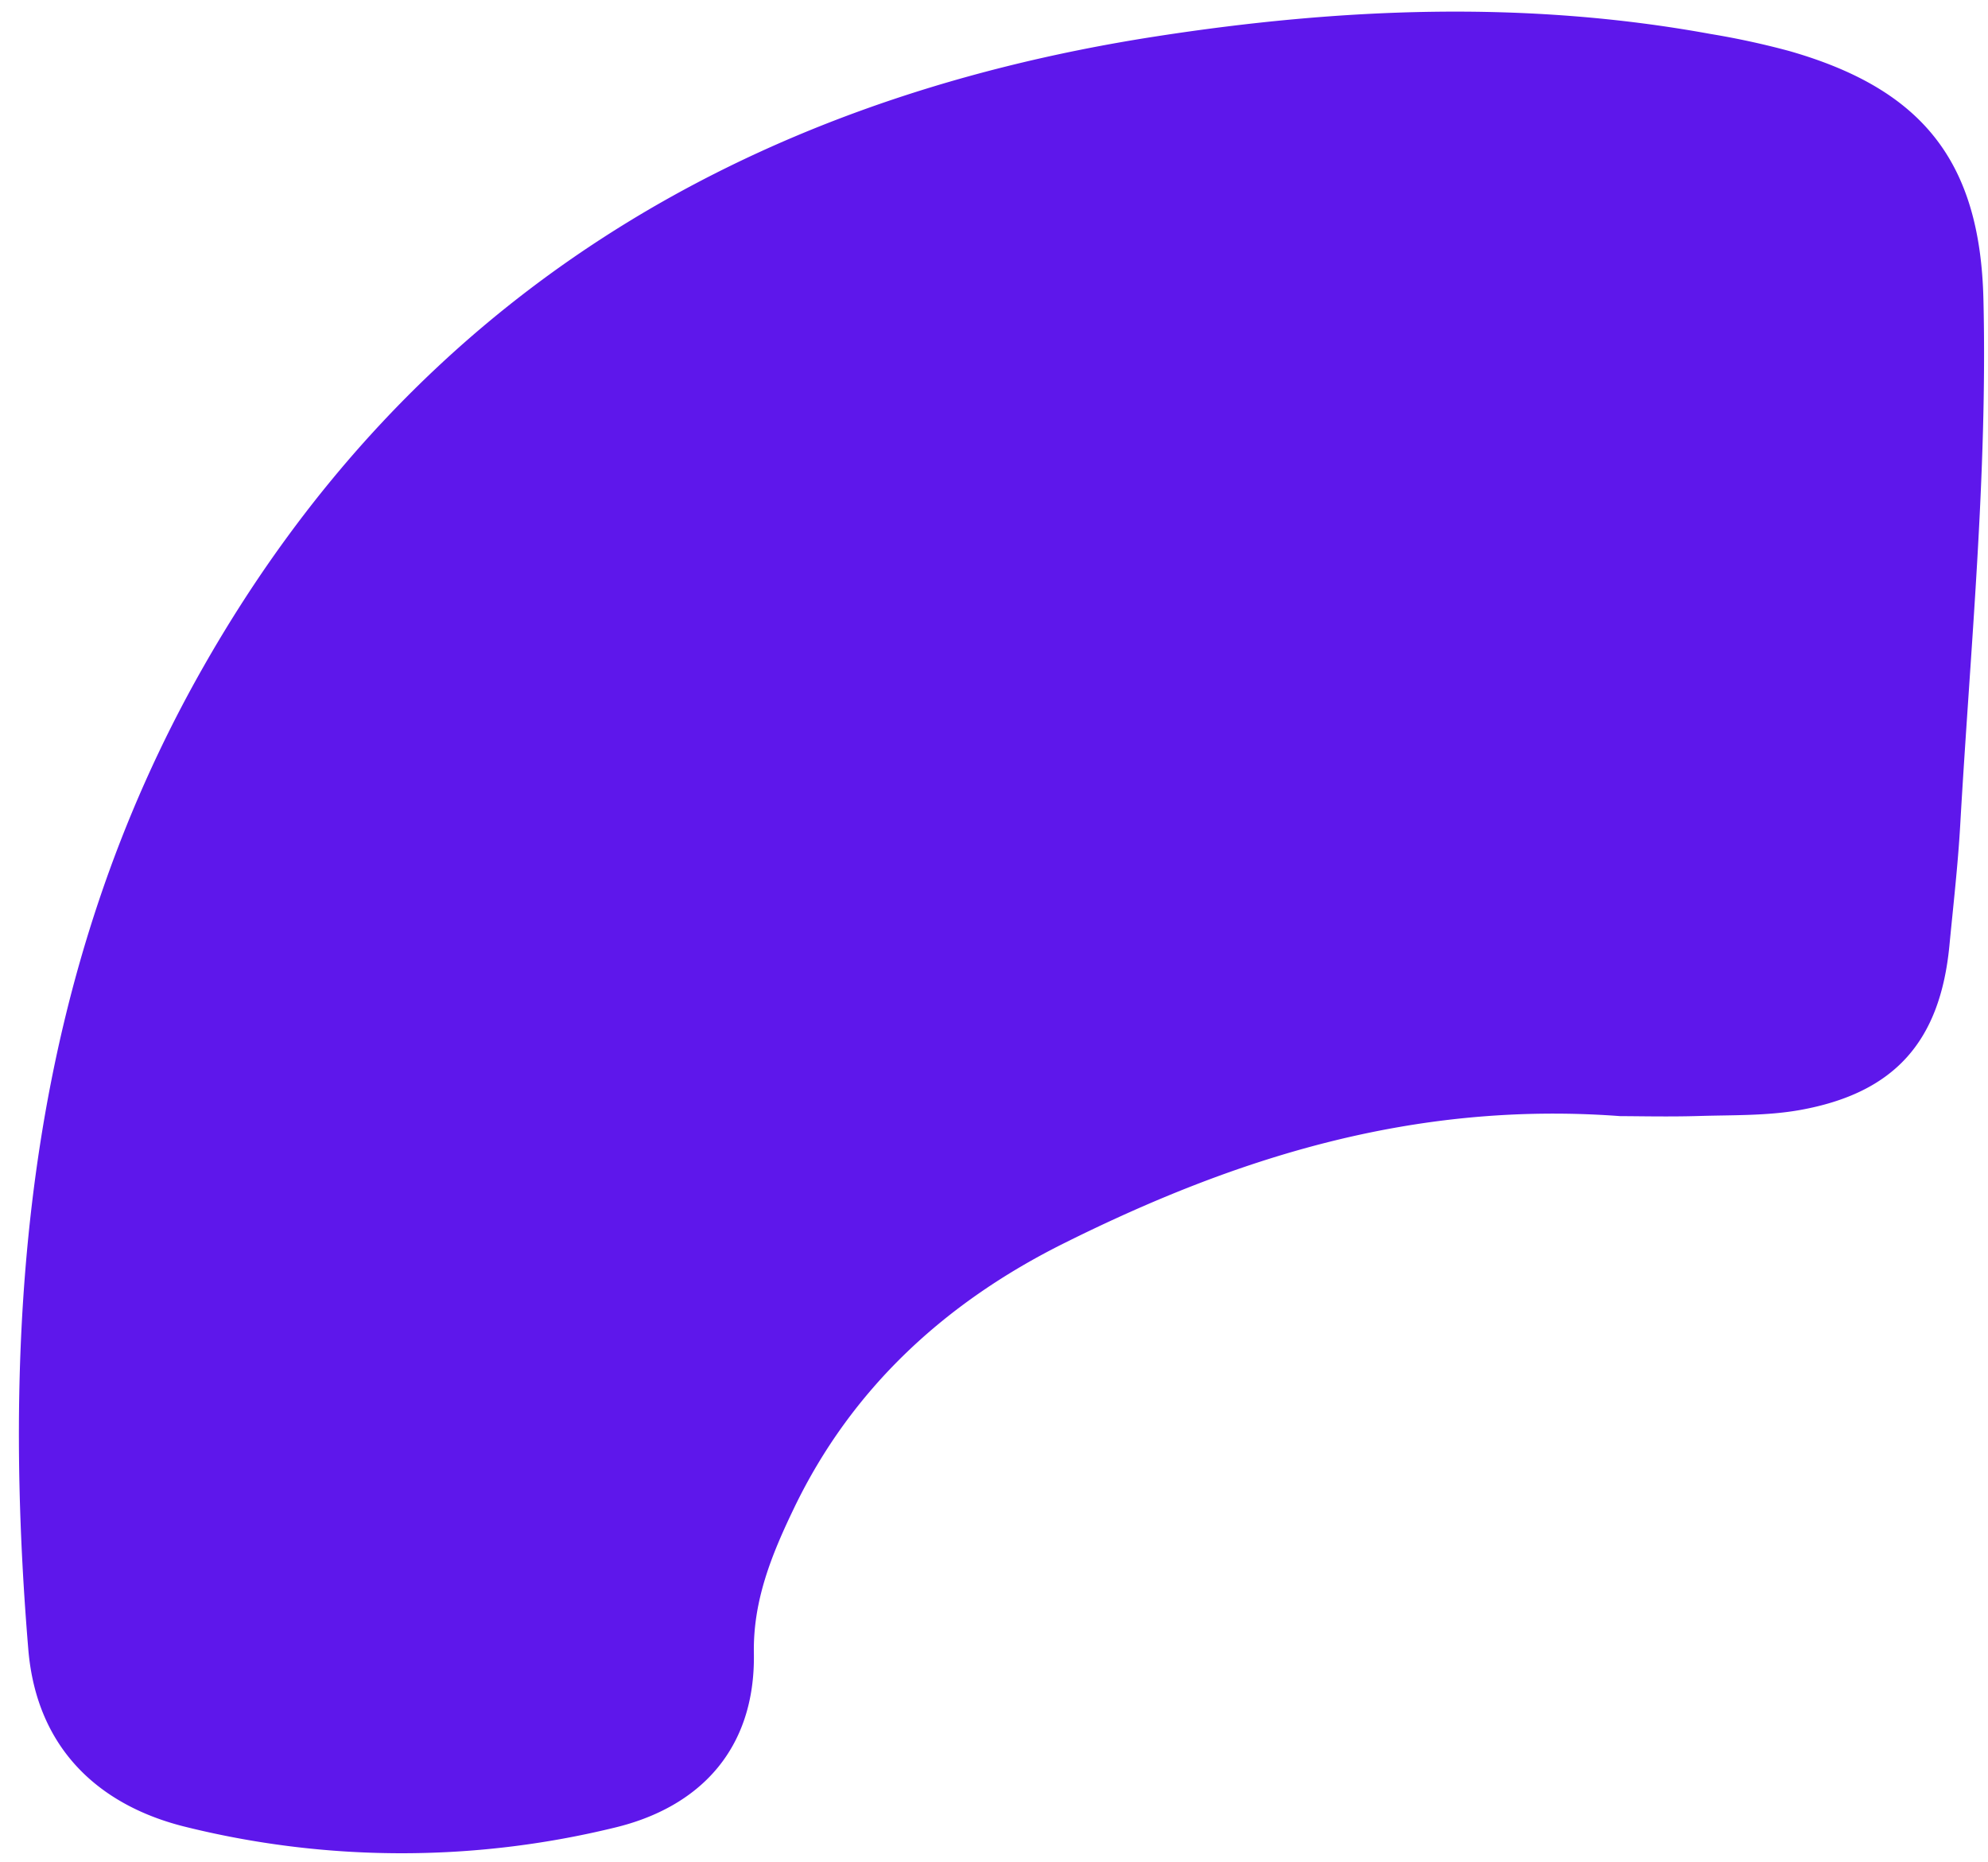
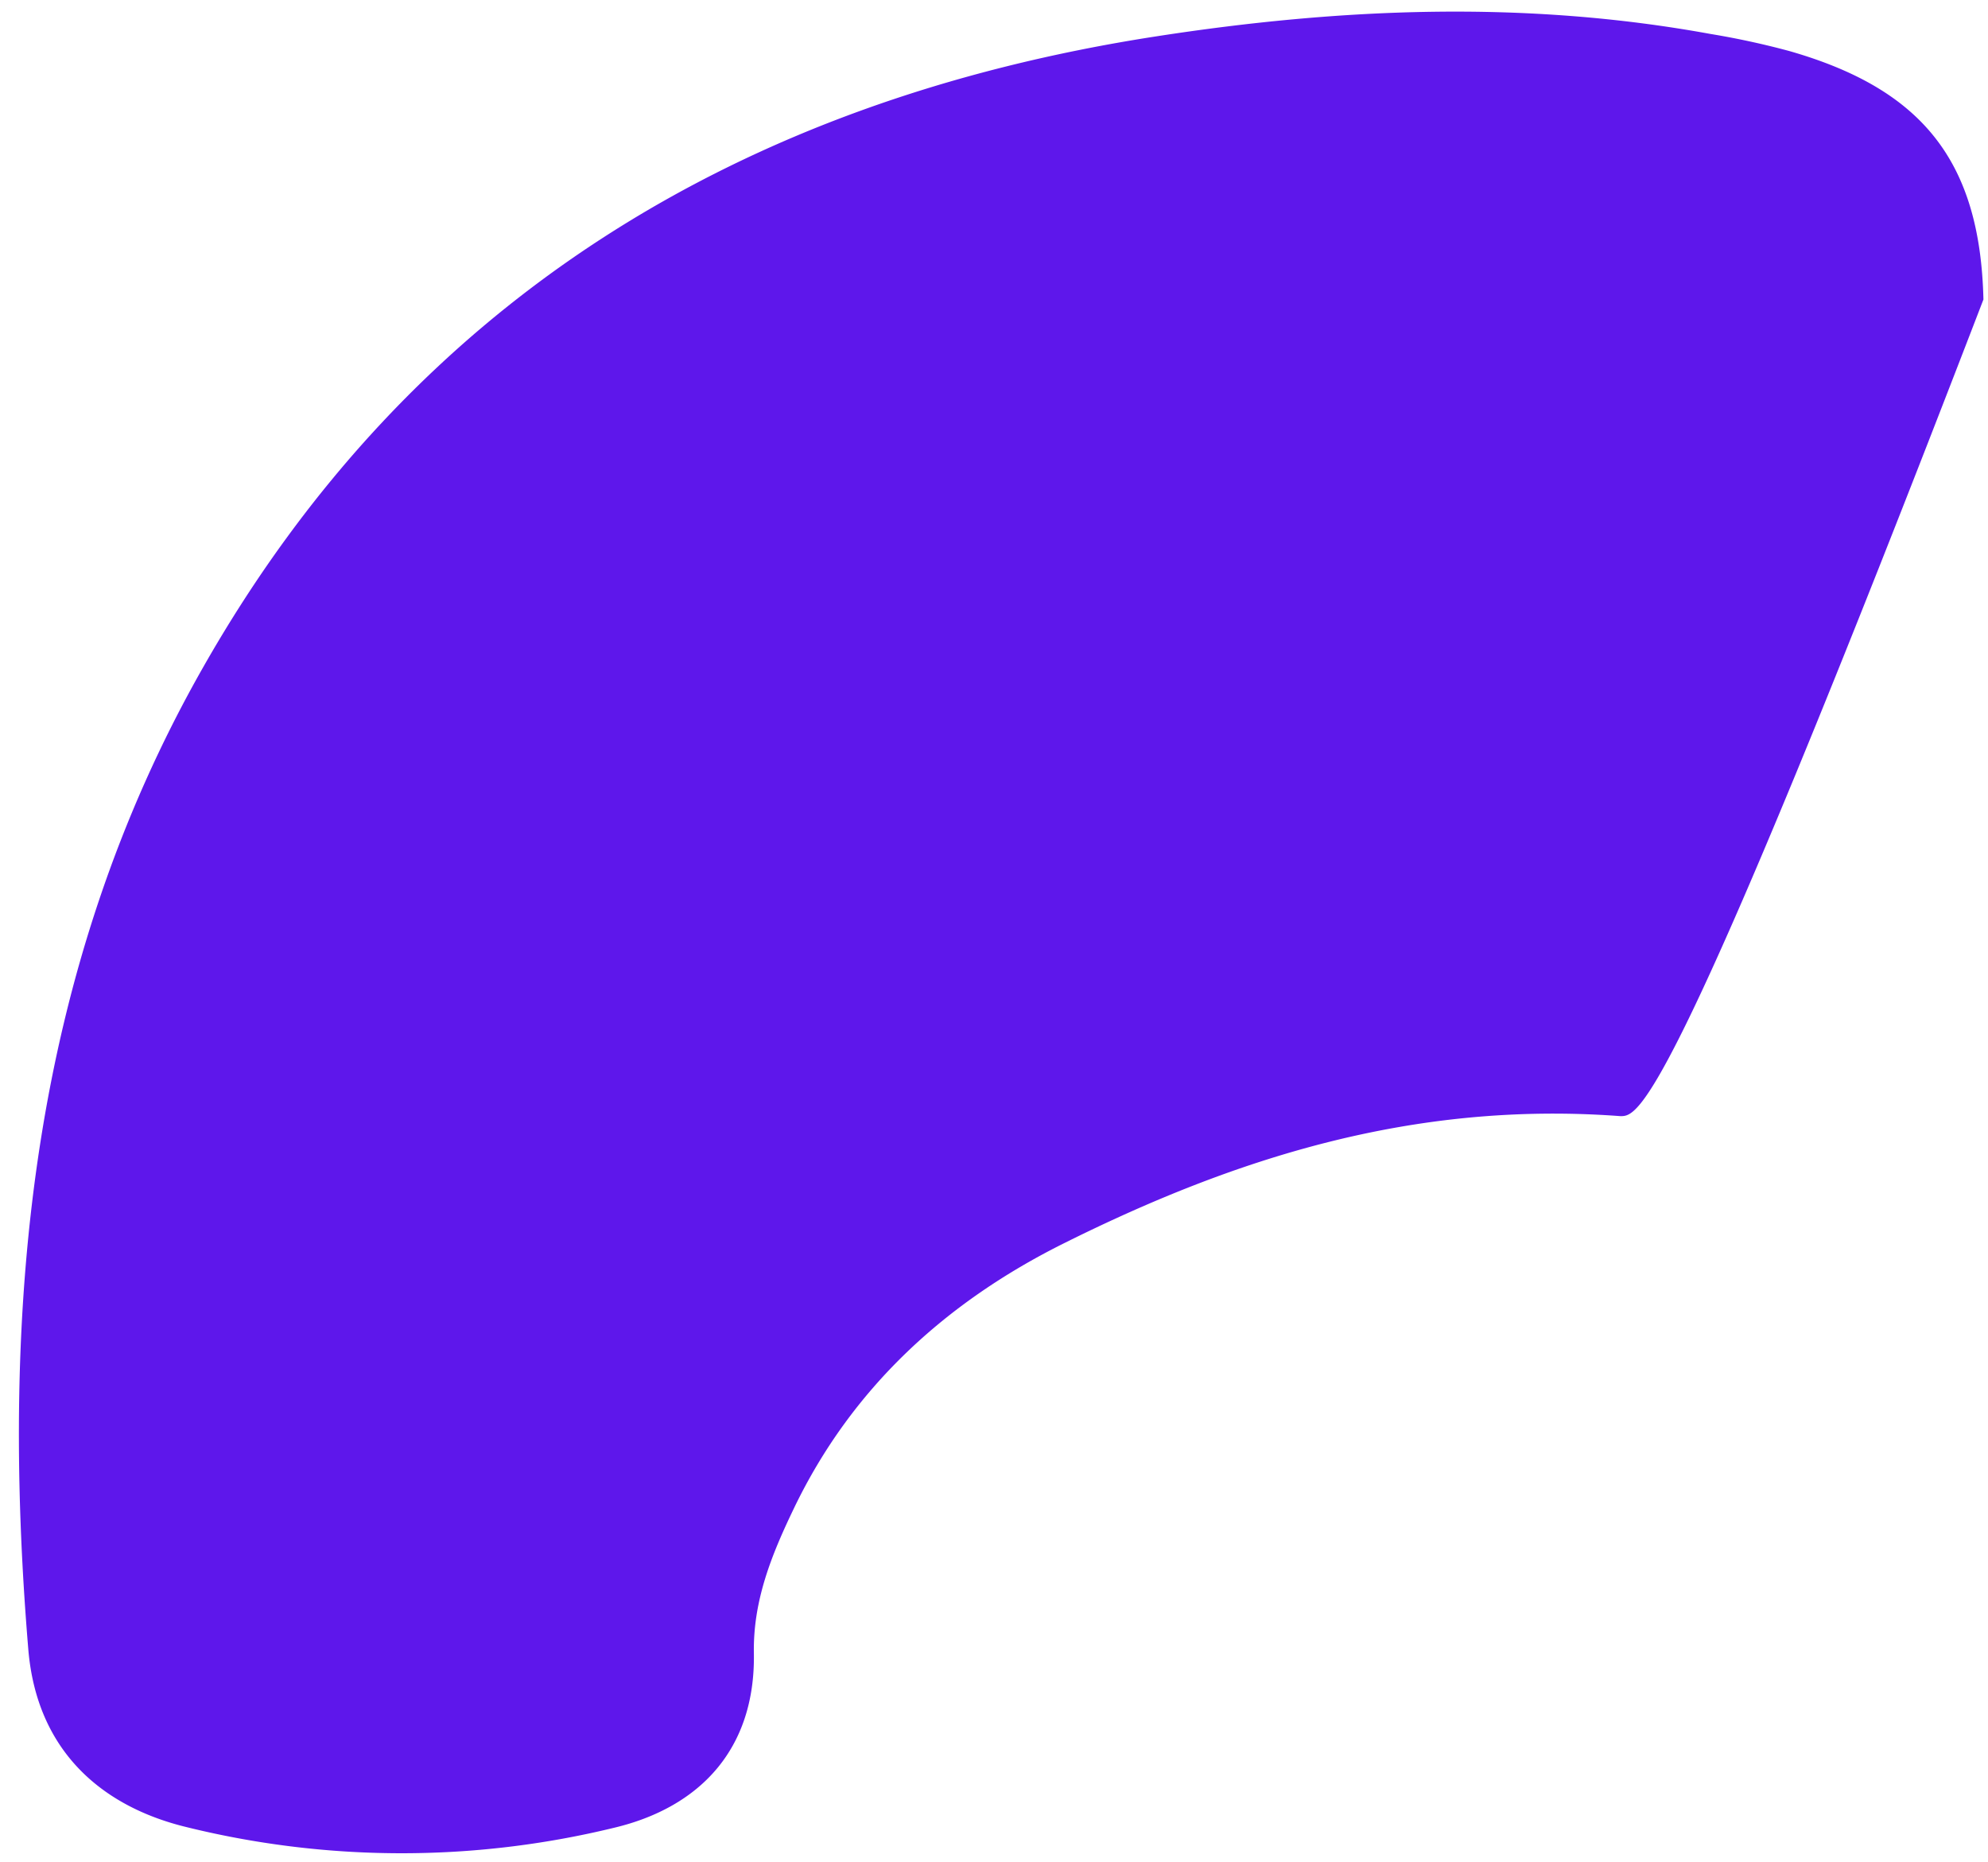
<svg xmlns="http://www.w3.org/2000/svg" fill="#000000" height="240.6" preserveAspectRatio="xMidYMid meet" version="1" viewBox="-2.4 -1.5 256.9 240.6" width="256.9" zoomAndPan="magnify">
  <g data-name="Layer 2">
    <g data-name="Layer 1" id="change1_1">
-       <path d="M207,142.7c-26.75-2-49.88,5.44-72,16.47-15.16,7.57-27.32,18.61-34.82,34.23-2.86,5.95-5.28,11.88-5.16,18.69.21,12.4-7,19.92-18.07,22.55a116.09,116.09,0,0,1-55.7-.2c-10.65-2.72-18.94-9.85-20-22.94-3.68-44.33.3-87.61,22.6-126.79C50.82,37.26,93.39,11.49,147,3.2c23.86-3.69,47.71-4.68,71.6-.32a104.23,104.23,0,0,1,10.21,2.21C246,10,253.49,19.33,253.91,37.19c.54,22.68-1.71,45.28-3,67.9-.3,5.22-.9,10.41-1.4,15.62-1.21,12.36-7.08,19-19.31,21.2-4.25.76-8.68.64-13,.77C213.27,142.8,209.34,142.7,207,142.7Z" fill="#5e17eb" />
+       <path d="M207,142.7c-26.75-2-49.88,5.44-72,16.47-15.16,7.57-27.32,18.61-34.82,34.23-2.86,5.95-5.28,11.88-5.16,18.69.21,12.4-7,19.92-18.07,22.55a116.09,116.09,0,0,1-55.7-.2c-10.65-2.72-18.94-9.85-20-22.94-3.68-44.33.3-87.61,22.6-126.79C50.82,37.26,93.39,11.49,147,3.2c23.86-3.69,47.71-4.68,71.6-.32a104.23,104.23,0,0,1,10.21,2.21C246,10,253.49,19.33,253.91,37.19C213.27,142.8,209.34,142.7,207,142.7Z" fill="#5e17eb" />
    </g>
  </g>
</svg>